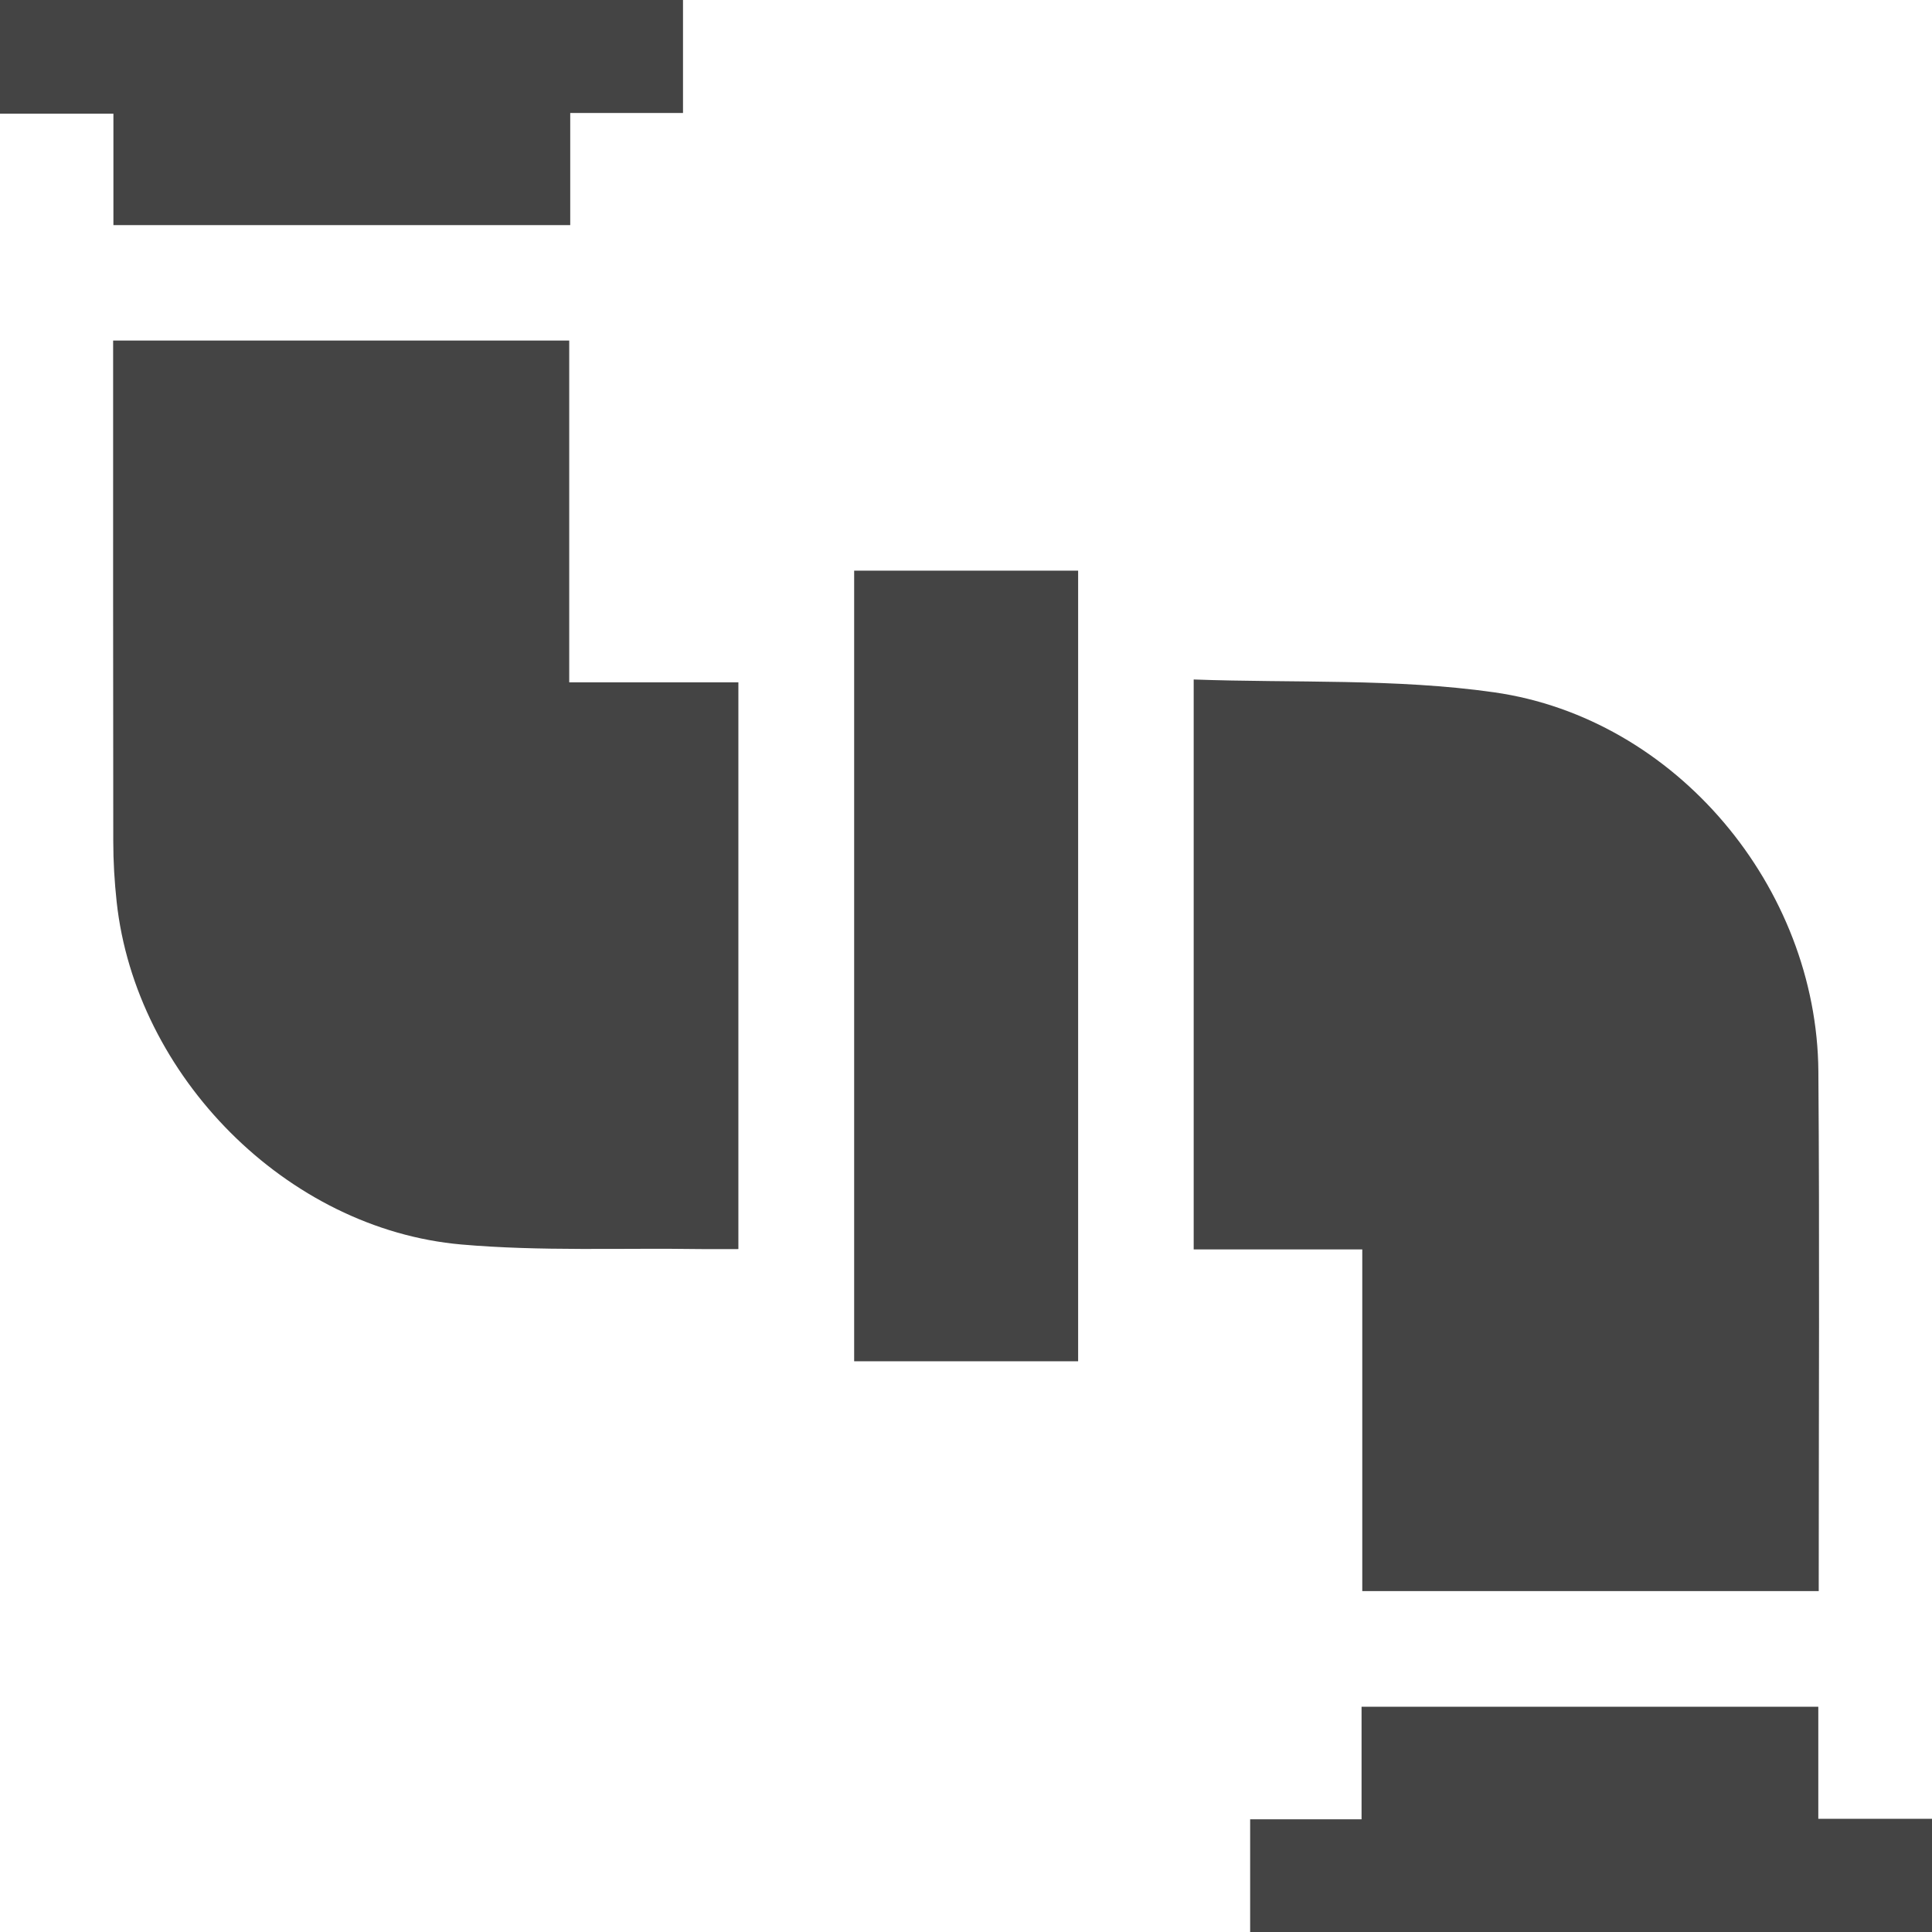
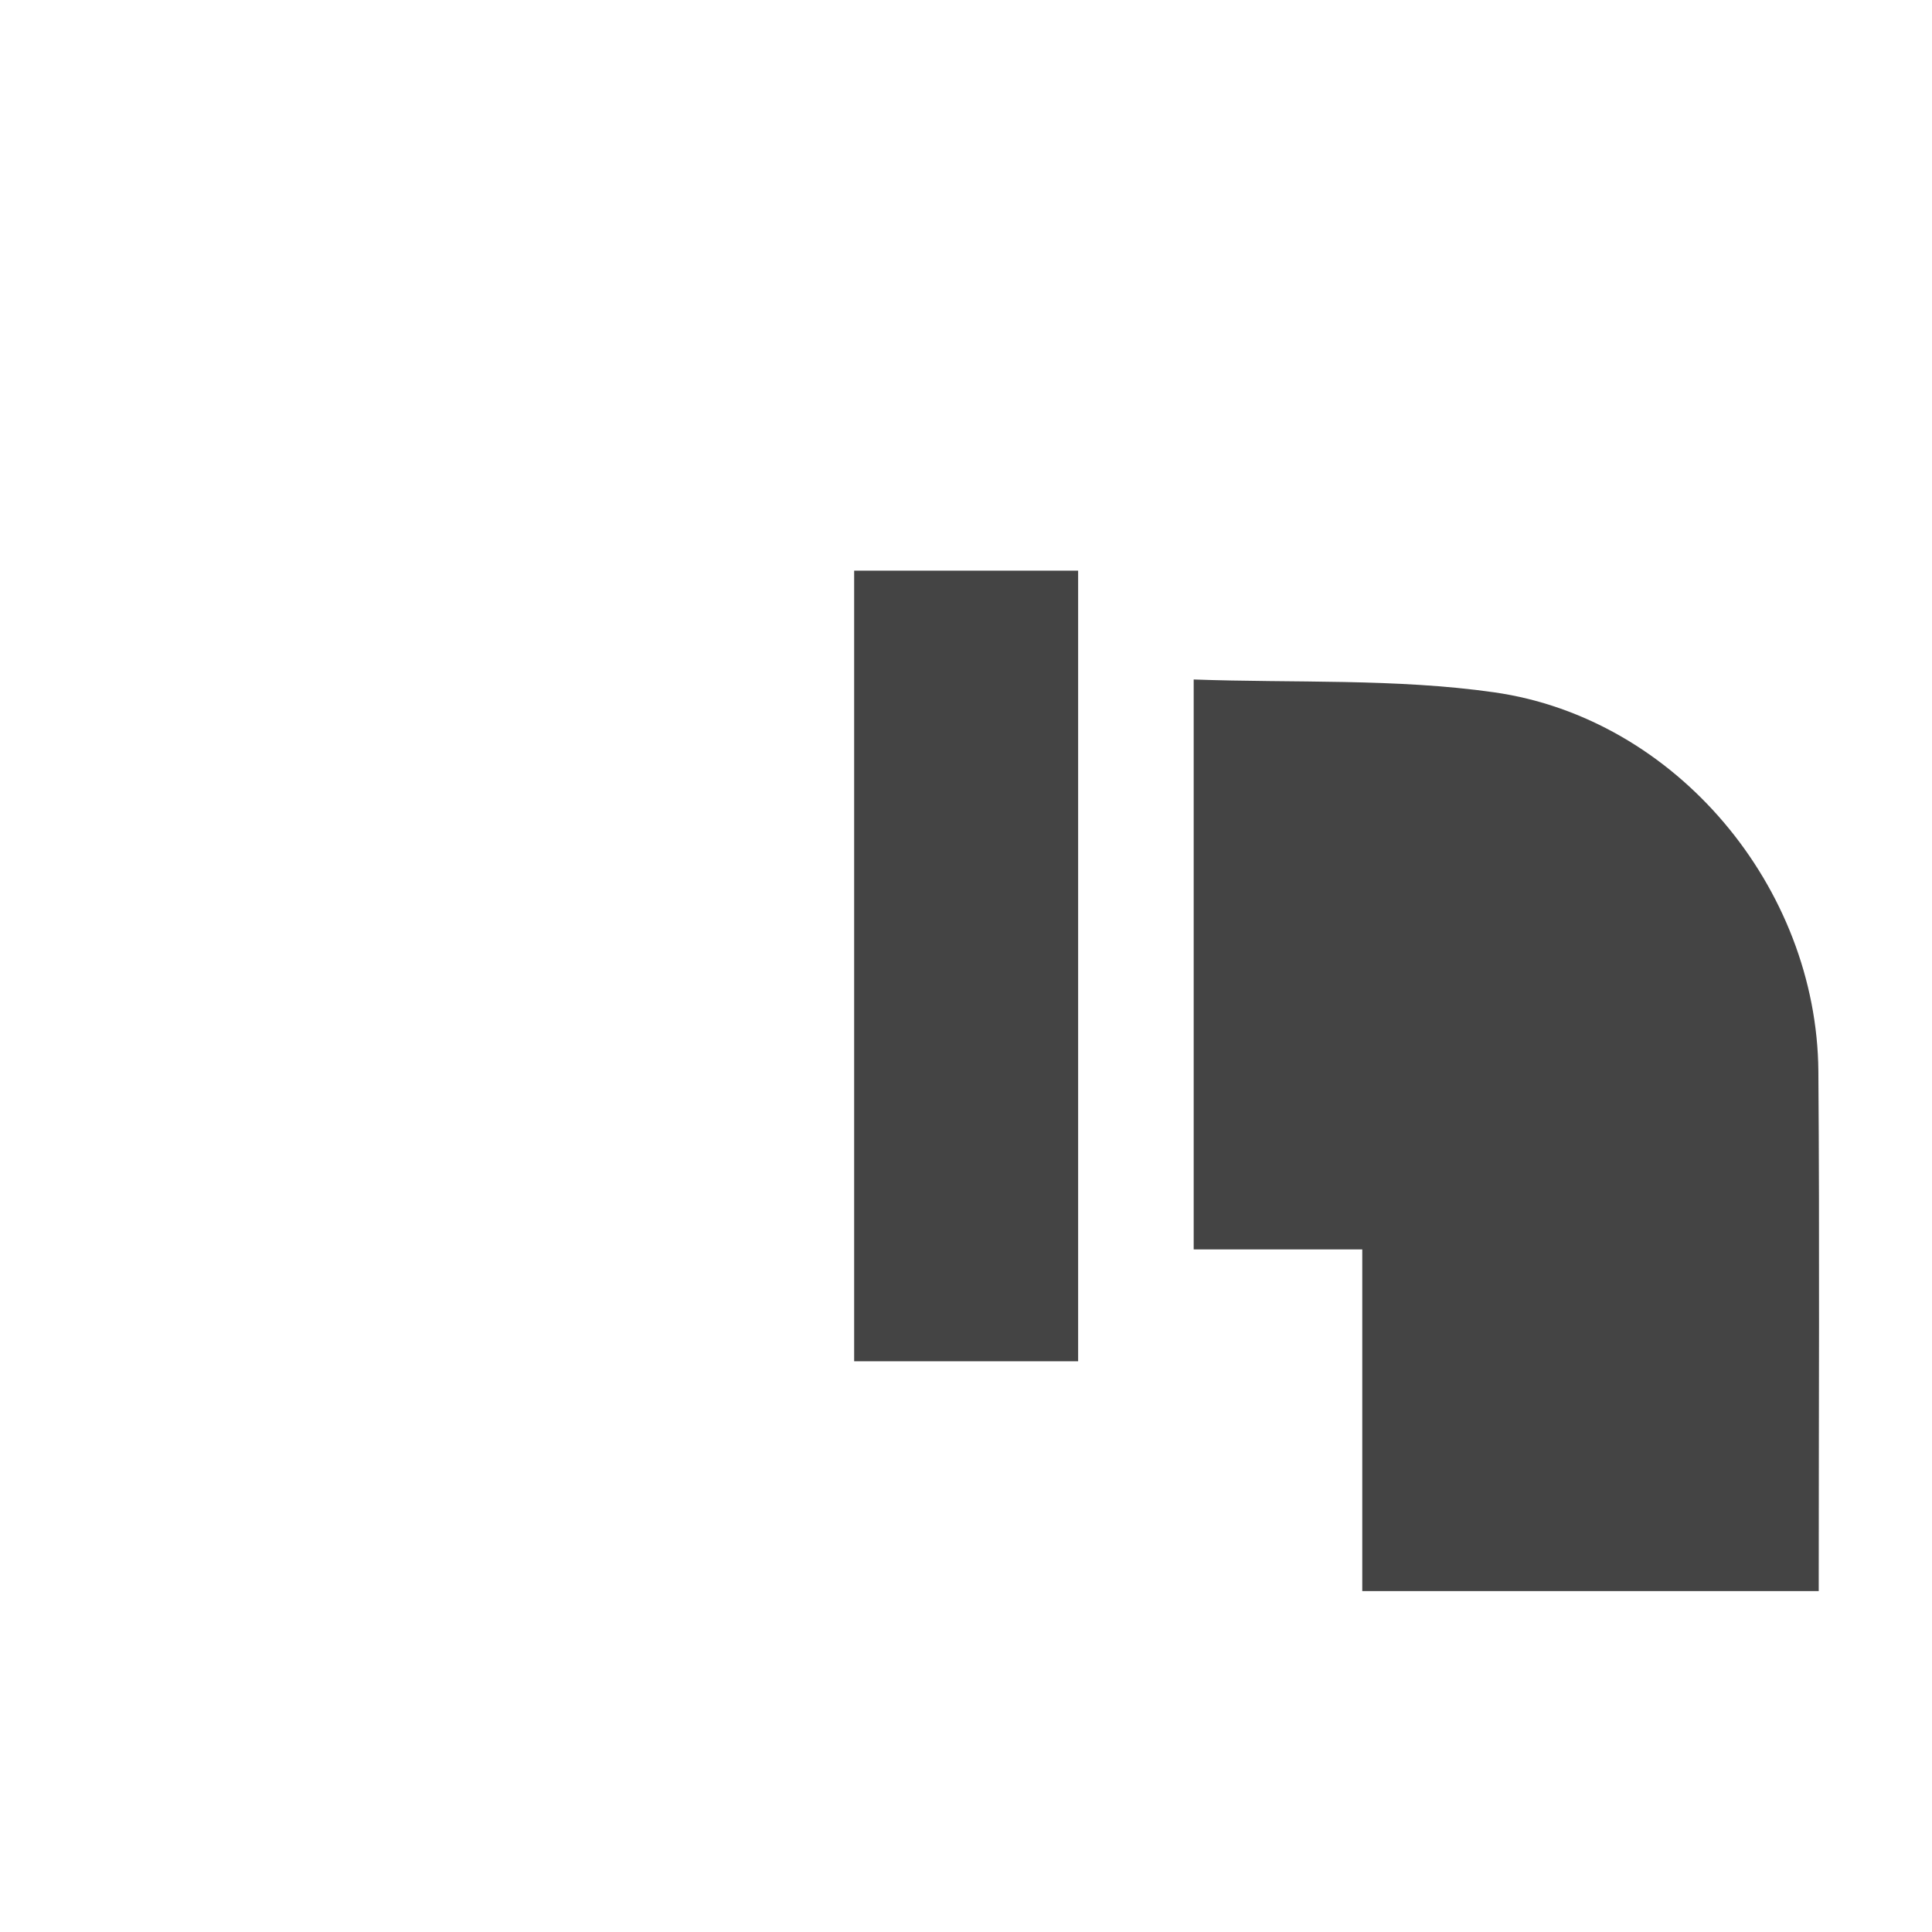
<svg xmlns="http://www.w3.org/2000/svg" width="27" height="27" viewBox="0 0 27 27" fill="none">
-   <path d="M27 27L17.471 27L17.471 25.425L19.028 25.425L19.028 23.852L25.411 23.852L25.411 25.418L27 25.418L27 27Z" fill="#444444" />
-   <path d="M9.545 0.001L9.545 1.579L7.969 1.579L7.969 3.146L1.585 3.146L1.585 1.589L0 1.589L0 -1.07489e-05L9.545 -9.91445e-06L9.545 0.001Z" fill="#444444" />
-   <path d="M1.582 4.759L7.955 4.759L7.955 9.536L10.319 9.536L10.319 17.456C10.139 17.456 9.965 17.458 9.792 17.456C8.677 17.439 7.556 17.489 6.448 17.392C4.008 17.178 1.893 15.037 1.63 12.6C1.6 12.321 1.583 12.04 1.583 11.76C1.58 9.528 1.581 7.296 1.581 5.064L1.581 4.76L1.582 4.759Z" fill="#444444" />
  <path d="M16.683 9.496C18.097 9.547 19.507 9.48 20.879 9.675C23.427 10.037 25.392 12.405 25.412 14.972C25.43 17.336 25.417 19.7 25.417 22.063C25.417 22.114 25.417 22.167 25.417 22.236L19.038 22.236L19.038 17.461L16.682 17.461L16.682 9.496L16.683 9.496Z" fill="#444444" />
  <path d="M11.937 7.975L15.067 7.975L15.067 19.024L11.937 19.024L11.937 7.975Z" fill="#444444" />
</svg>